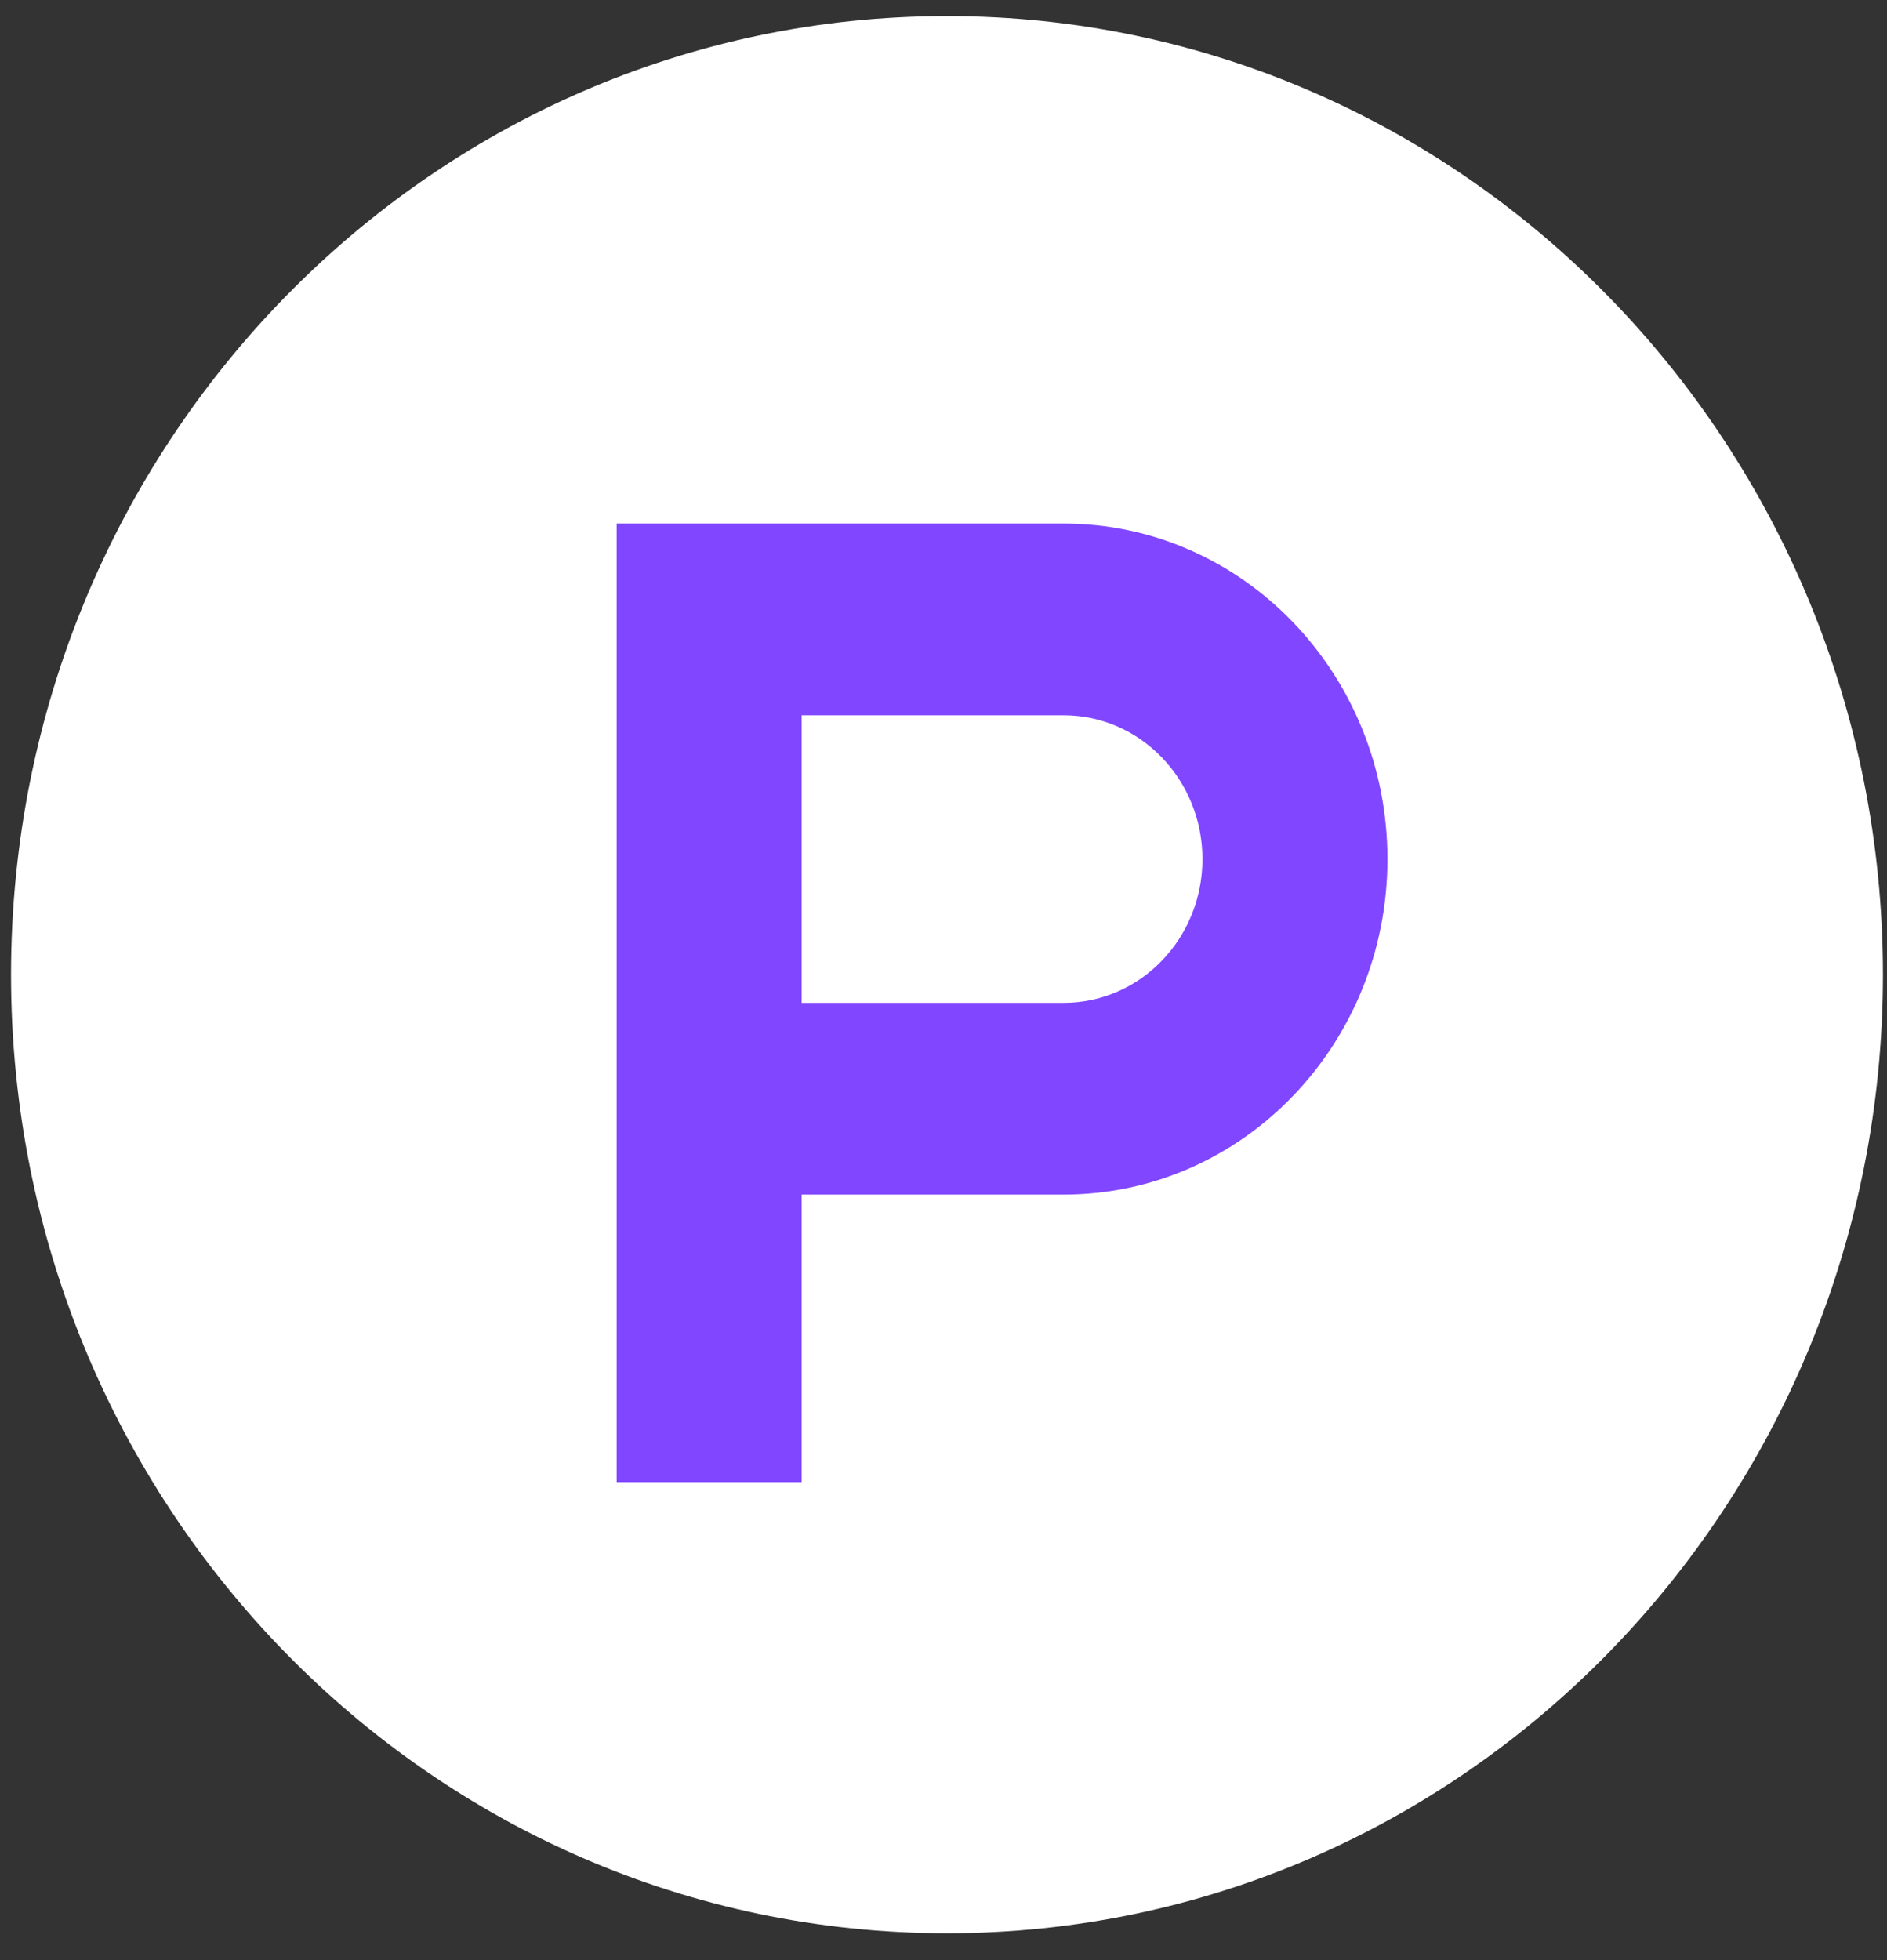
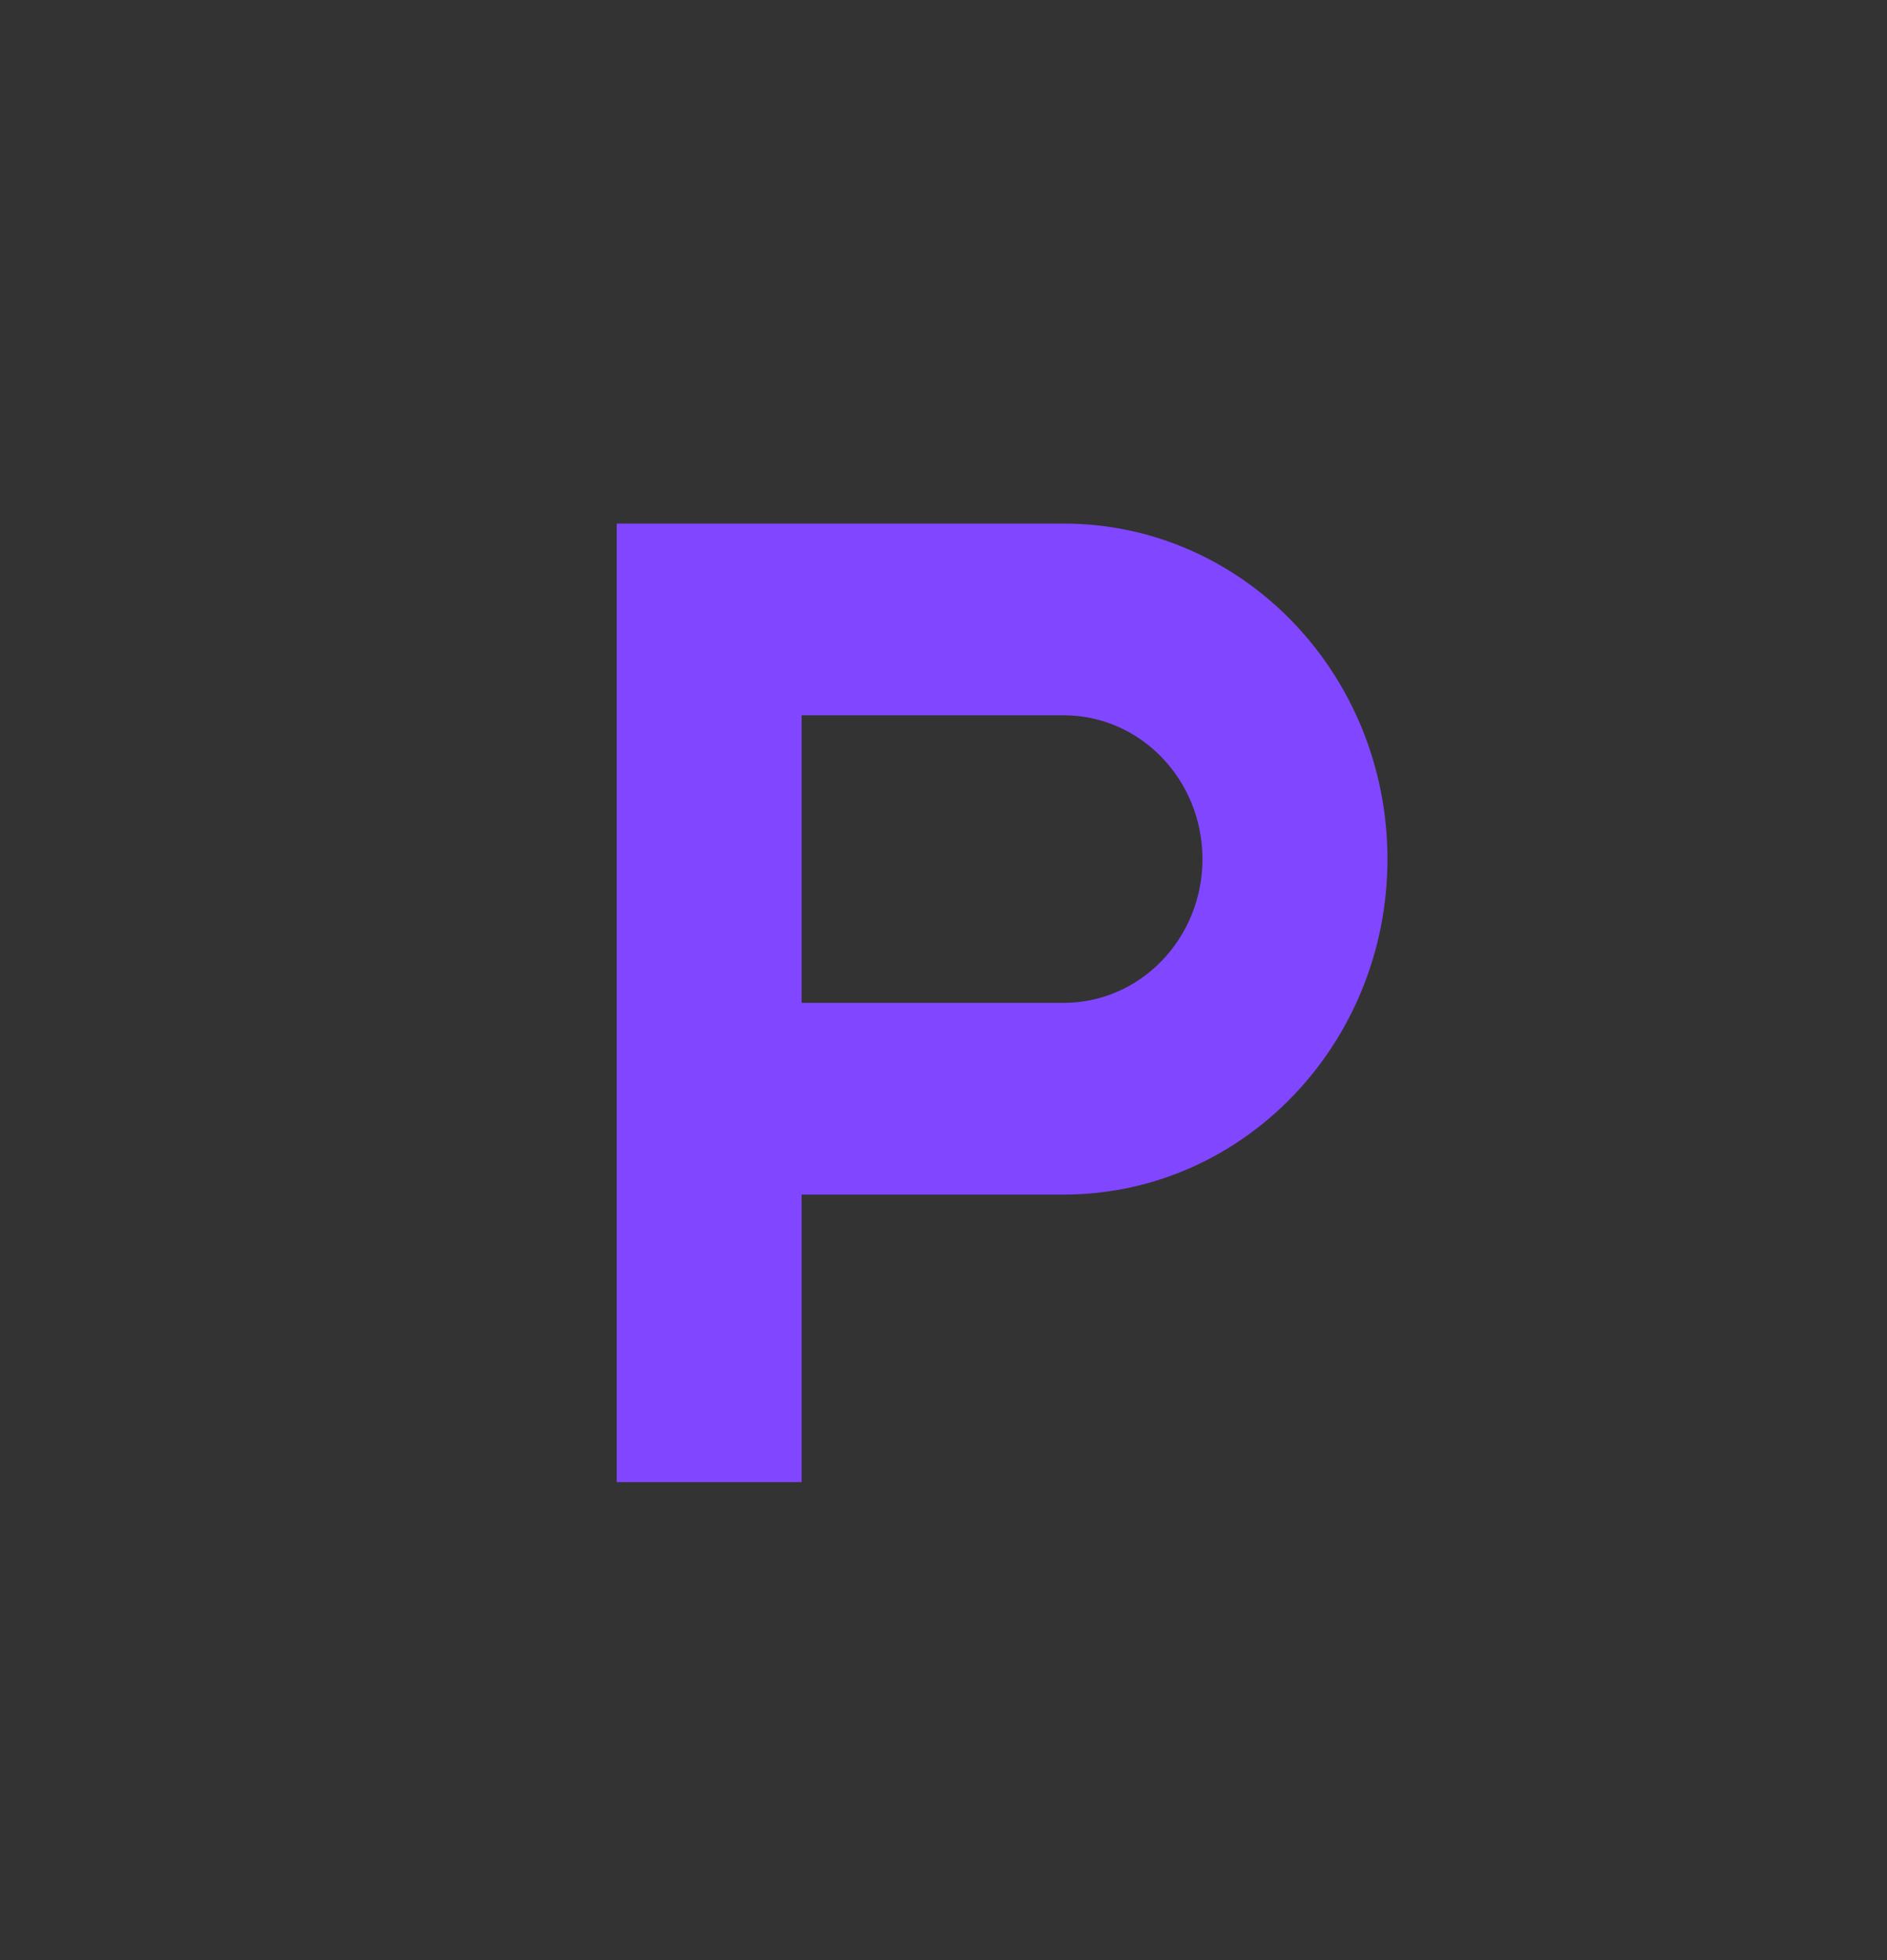
<svg xmlns="http://www.w3.org/2000/svg" width="26" height="27" viewBox="0 0 26 27" fill="none">
  <rect x="0" y="0" width="26" height="27" fill="#333333" stroke="none" />
-   <path fill-rule="evenodd" clip-rule="evenodd" d="M25.944 13.426C25.944 20.718 20.17 26.63 13.048 26.63C5.926 26.63 0.152 20.718 0.152 13.426C0.152 6.134 5.926 0.222 13.048 0.222C20.17 0.222 25.944 6.134 25.944 13.426Z" fill="white" />
  <path fill-rule="evenodd" clip-rule="evenodd" d="M14.656 13.814L11.045 13.814V9.853H14.656C15.712 9.853 16.568 10.74 16.568 11.834C16.568 12.928 15.712 13.814 14.656 13.814ZM14.656 7.212H8.497V20.416H11.045V16.455H14.656C17.12 16.455 19.117 14.386 19.117 11.834C19.117 9.281 17.12 7.212 14.656 7.212Z" fill="#8146FF" />
</svg>